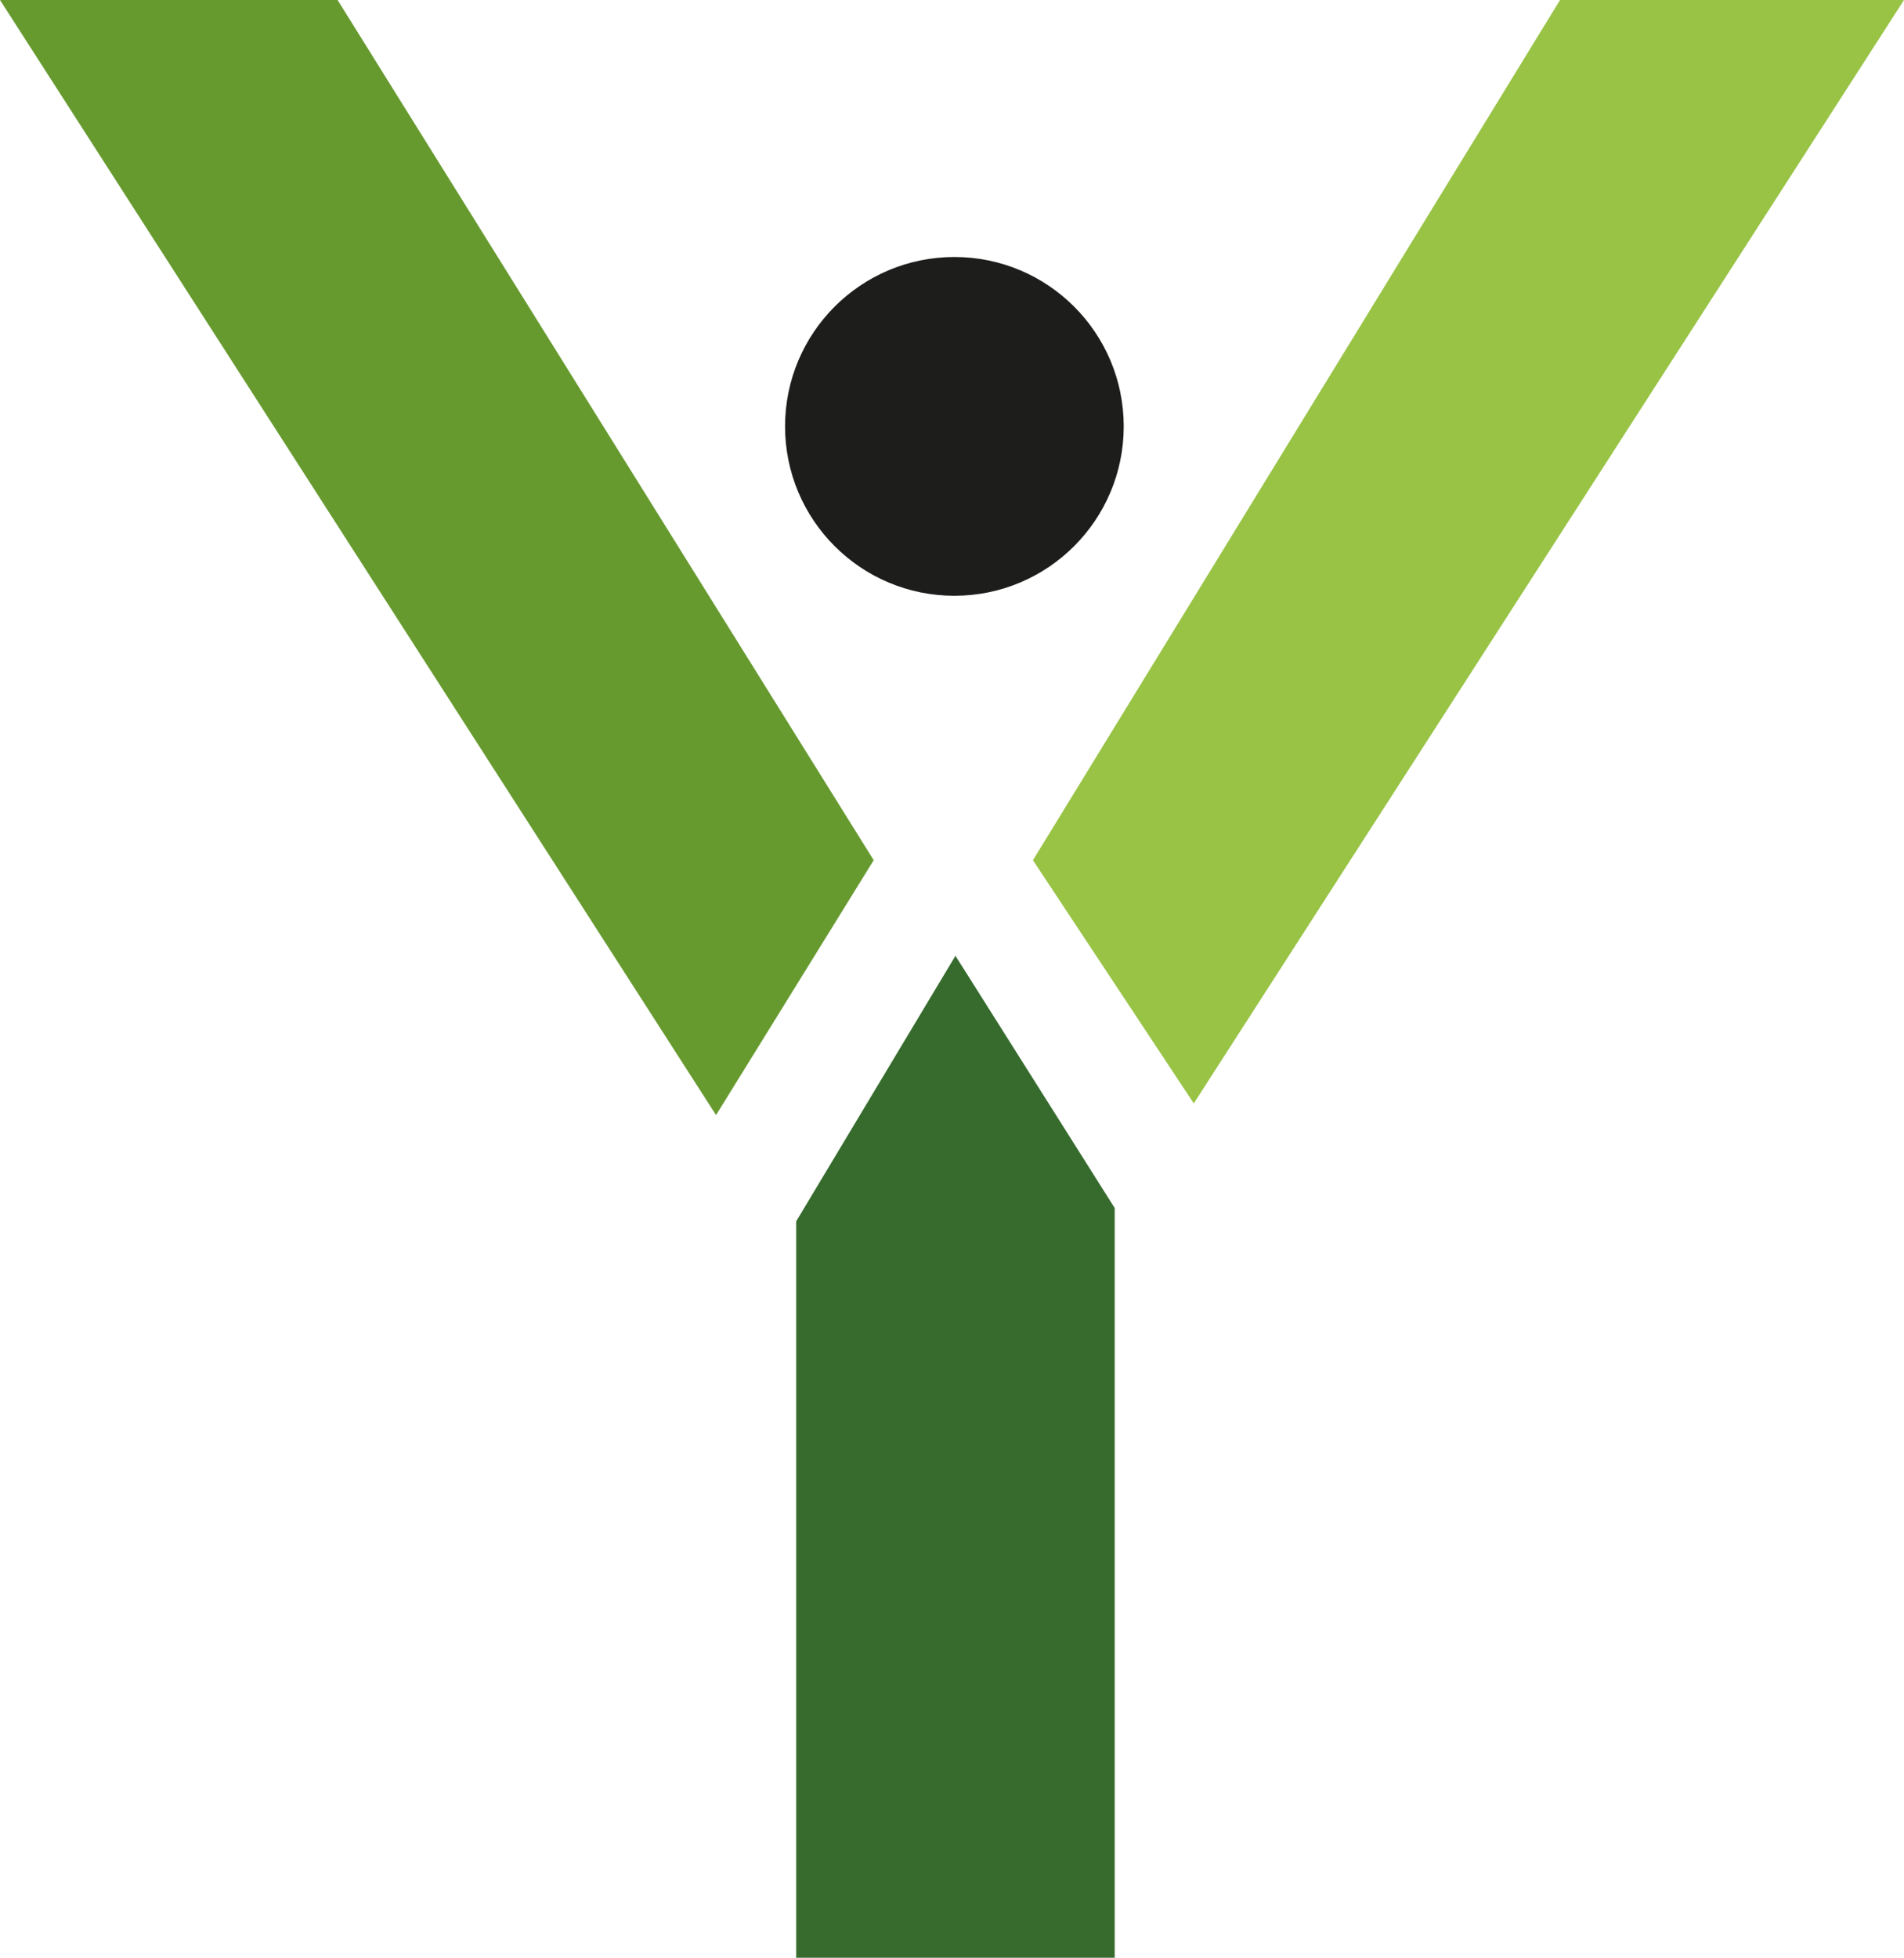
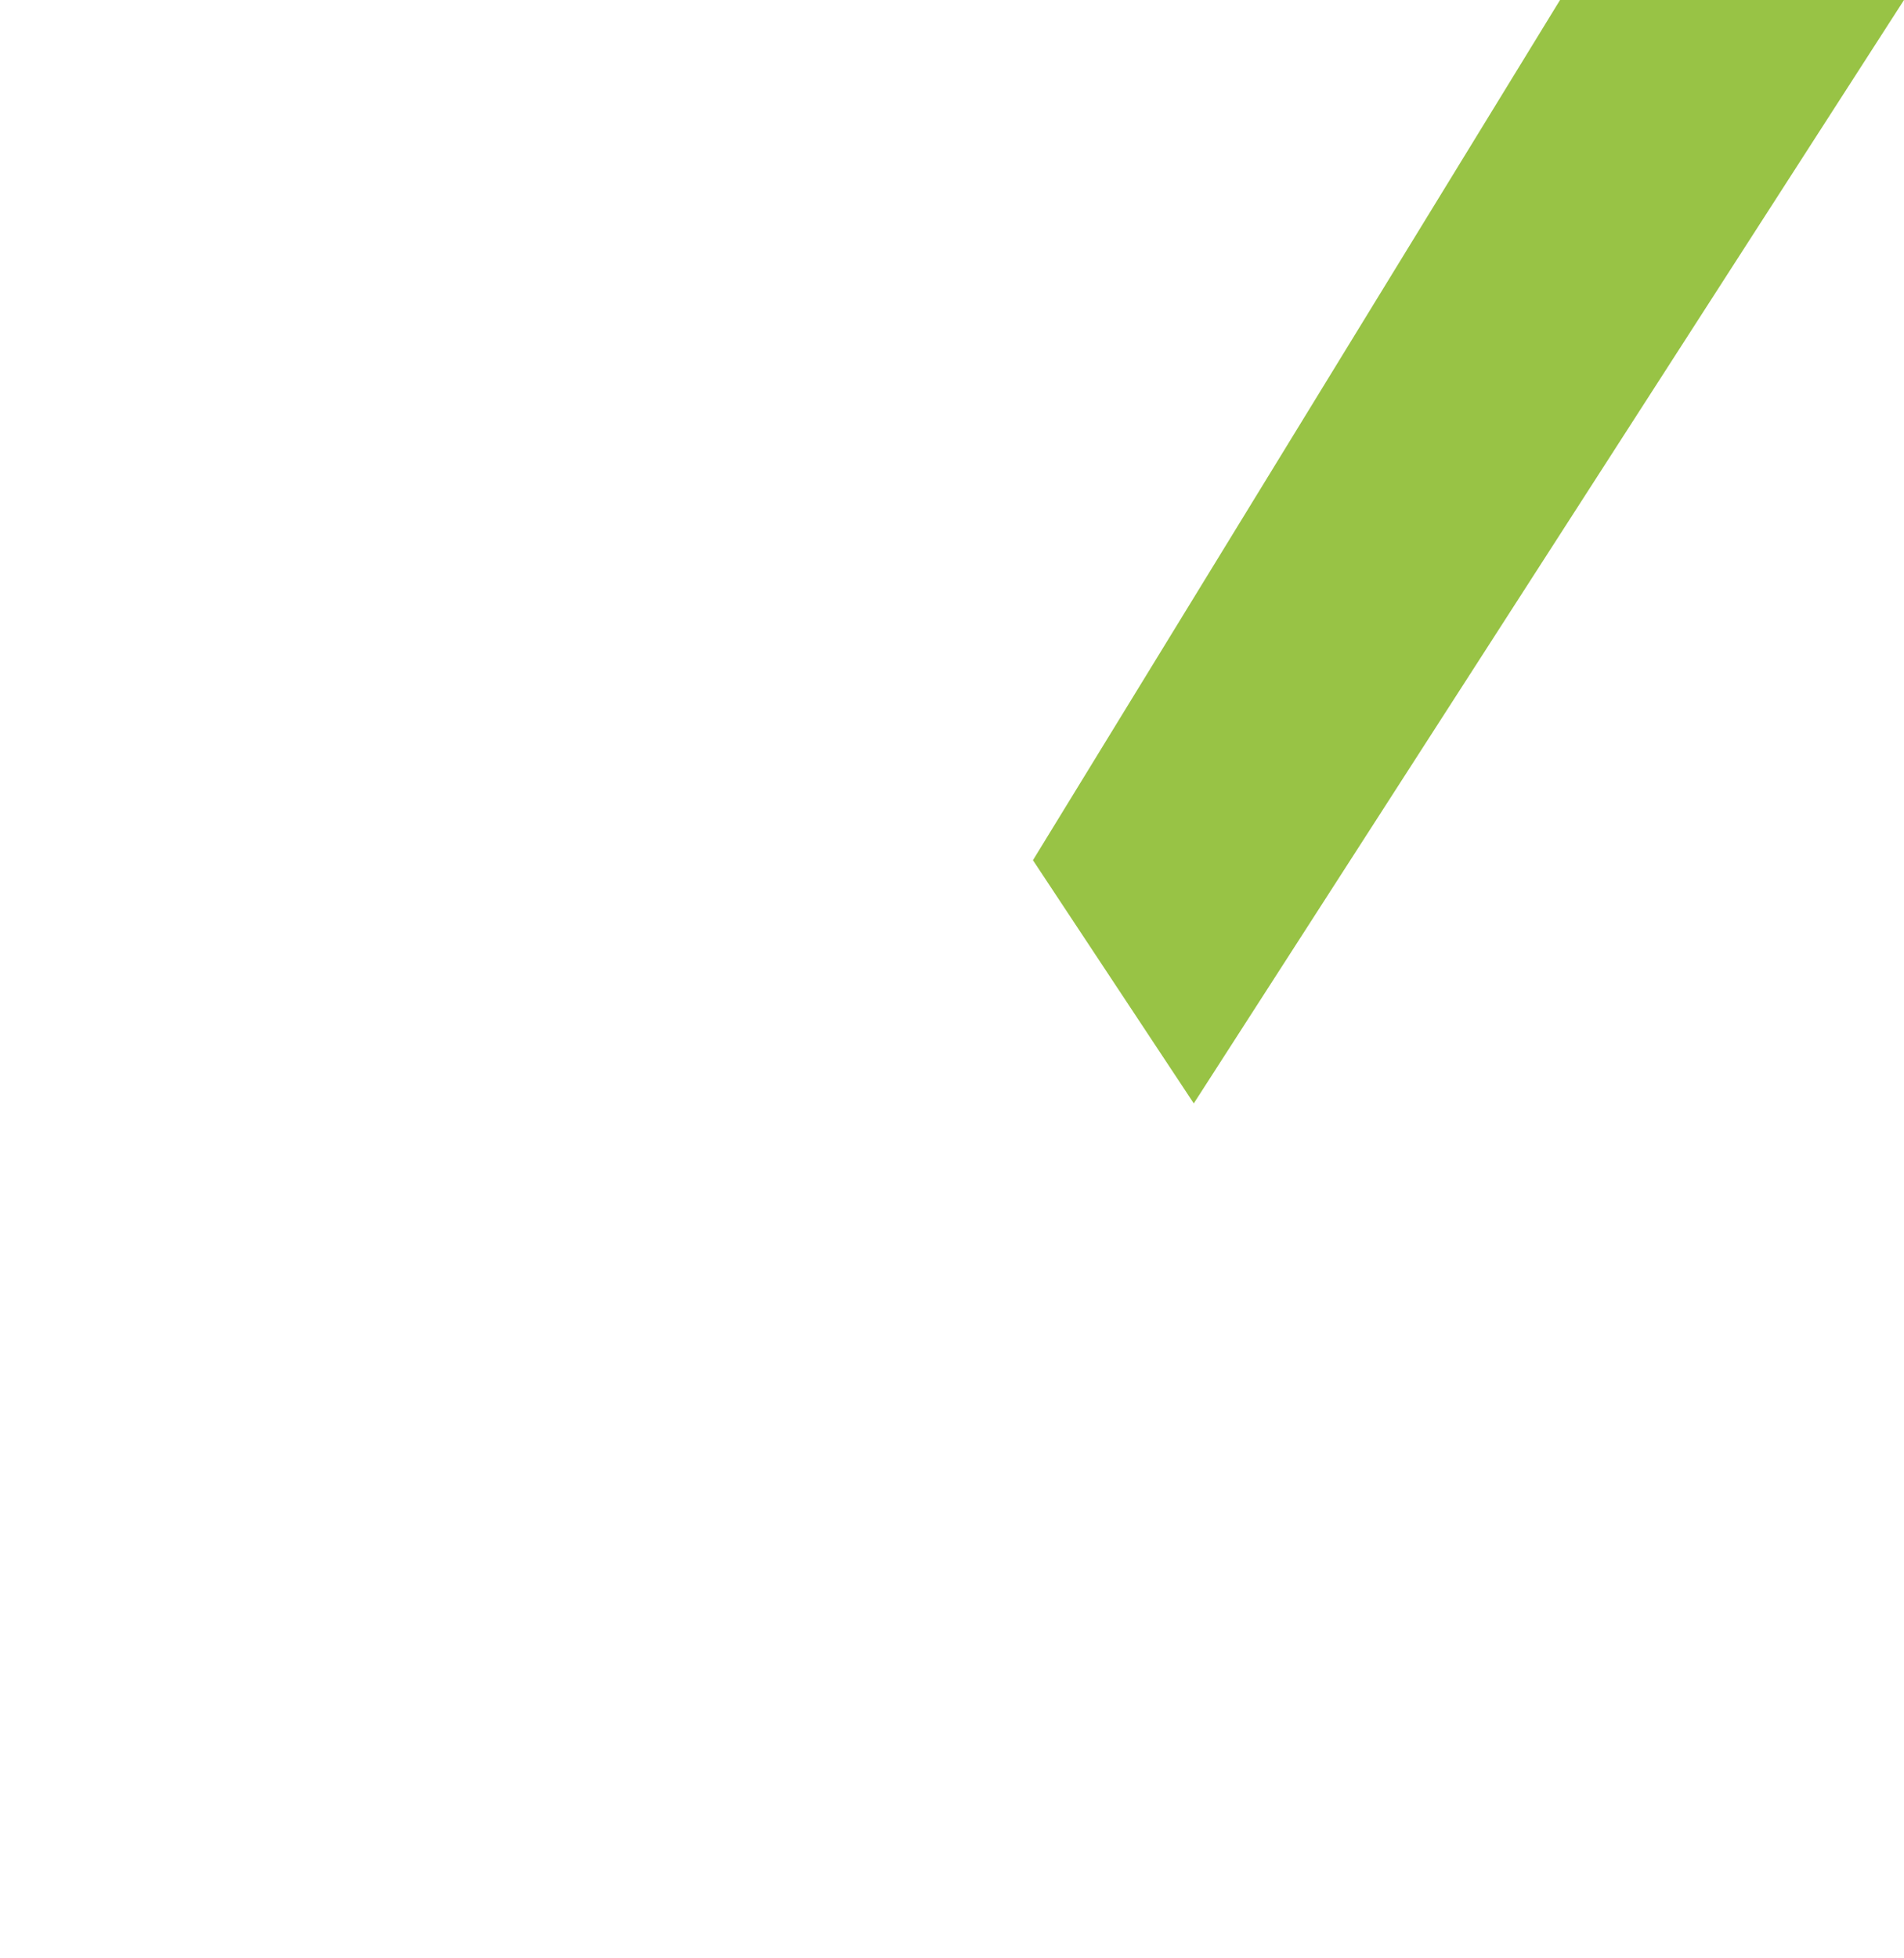
<svg xmlns="http://www.w3.org/2000/svg" viewBox="0 0 35.87 36.87">
  <defs>
    <style>.cls-1{fill:#366b2d;}.cls-2{fill:#669a2f;}.cls-3{fill:#98c345;}.cls-4{fill:#1d1d1b;}</style>
  </defs>
  <g id="Ebene_2" data-name="Ebene 2">
    <g id="Ebene_1-2" data-name="Ebene 1">
-       <path class="cls-1" d="M18,18l3,4.75V36.87H15V23" />
-       <path class="cls-2" d="M13.49,21,0,0H6.36L16.46,16.2" />
      <path class="cls-3" d="M19.46,16.2,29.39,0h6.48L22.49,20.78" />
-       <circle class="cls-4" cx="17.98" cy="8.03" r="3.19" />
    </g>
  </g>
</svg>